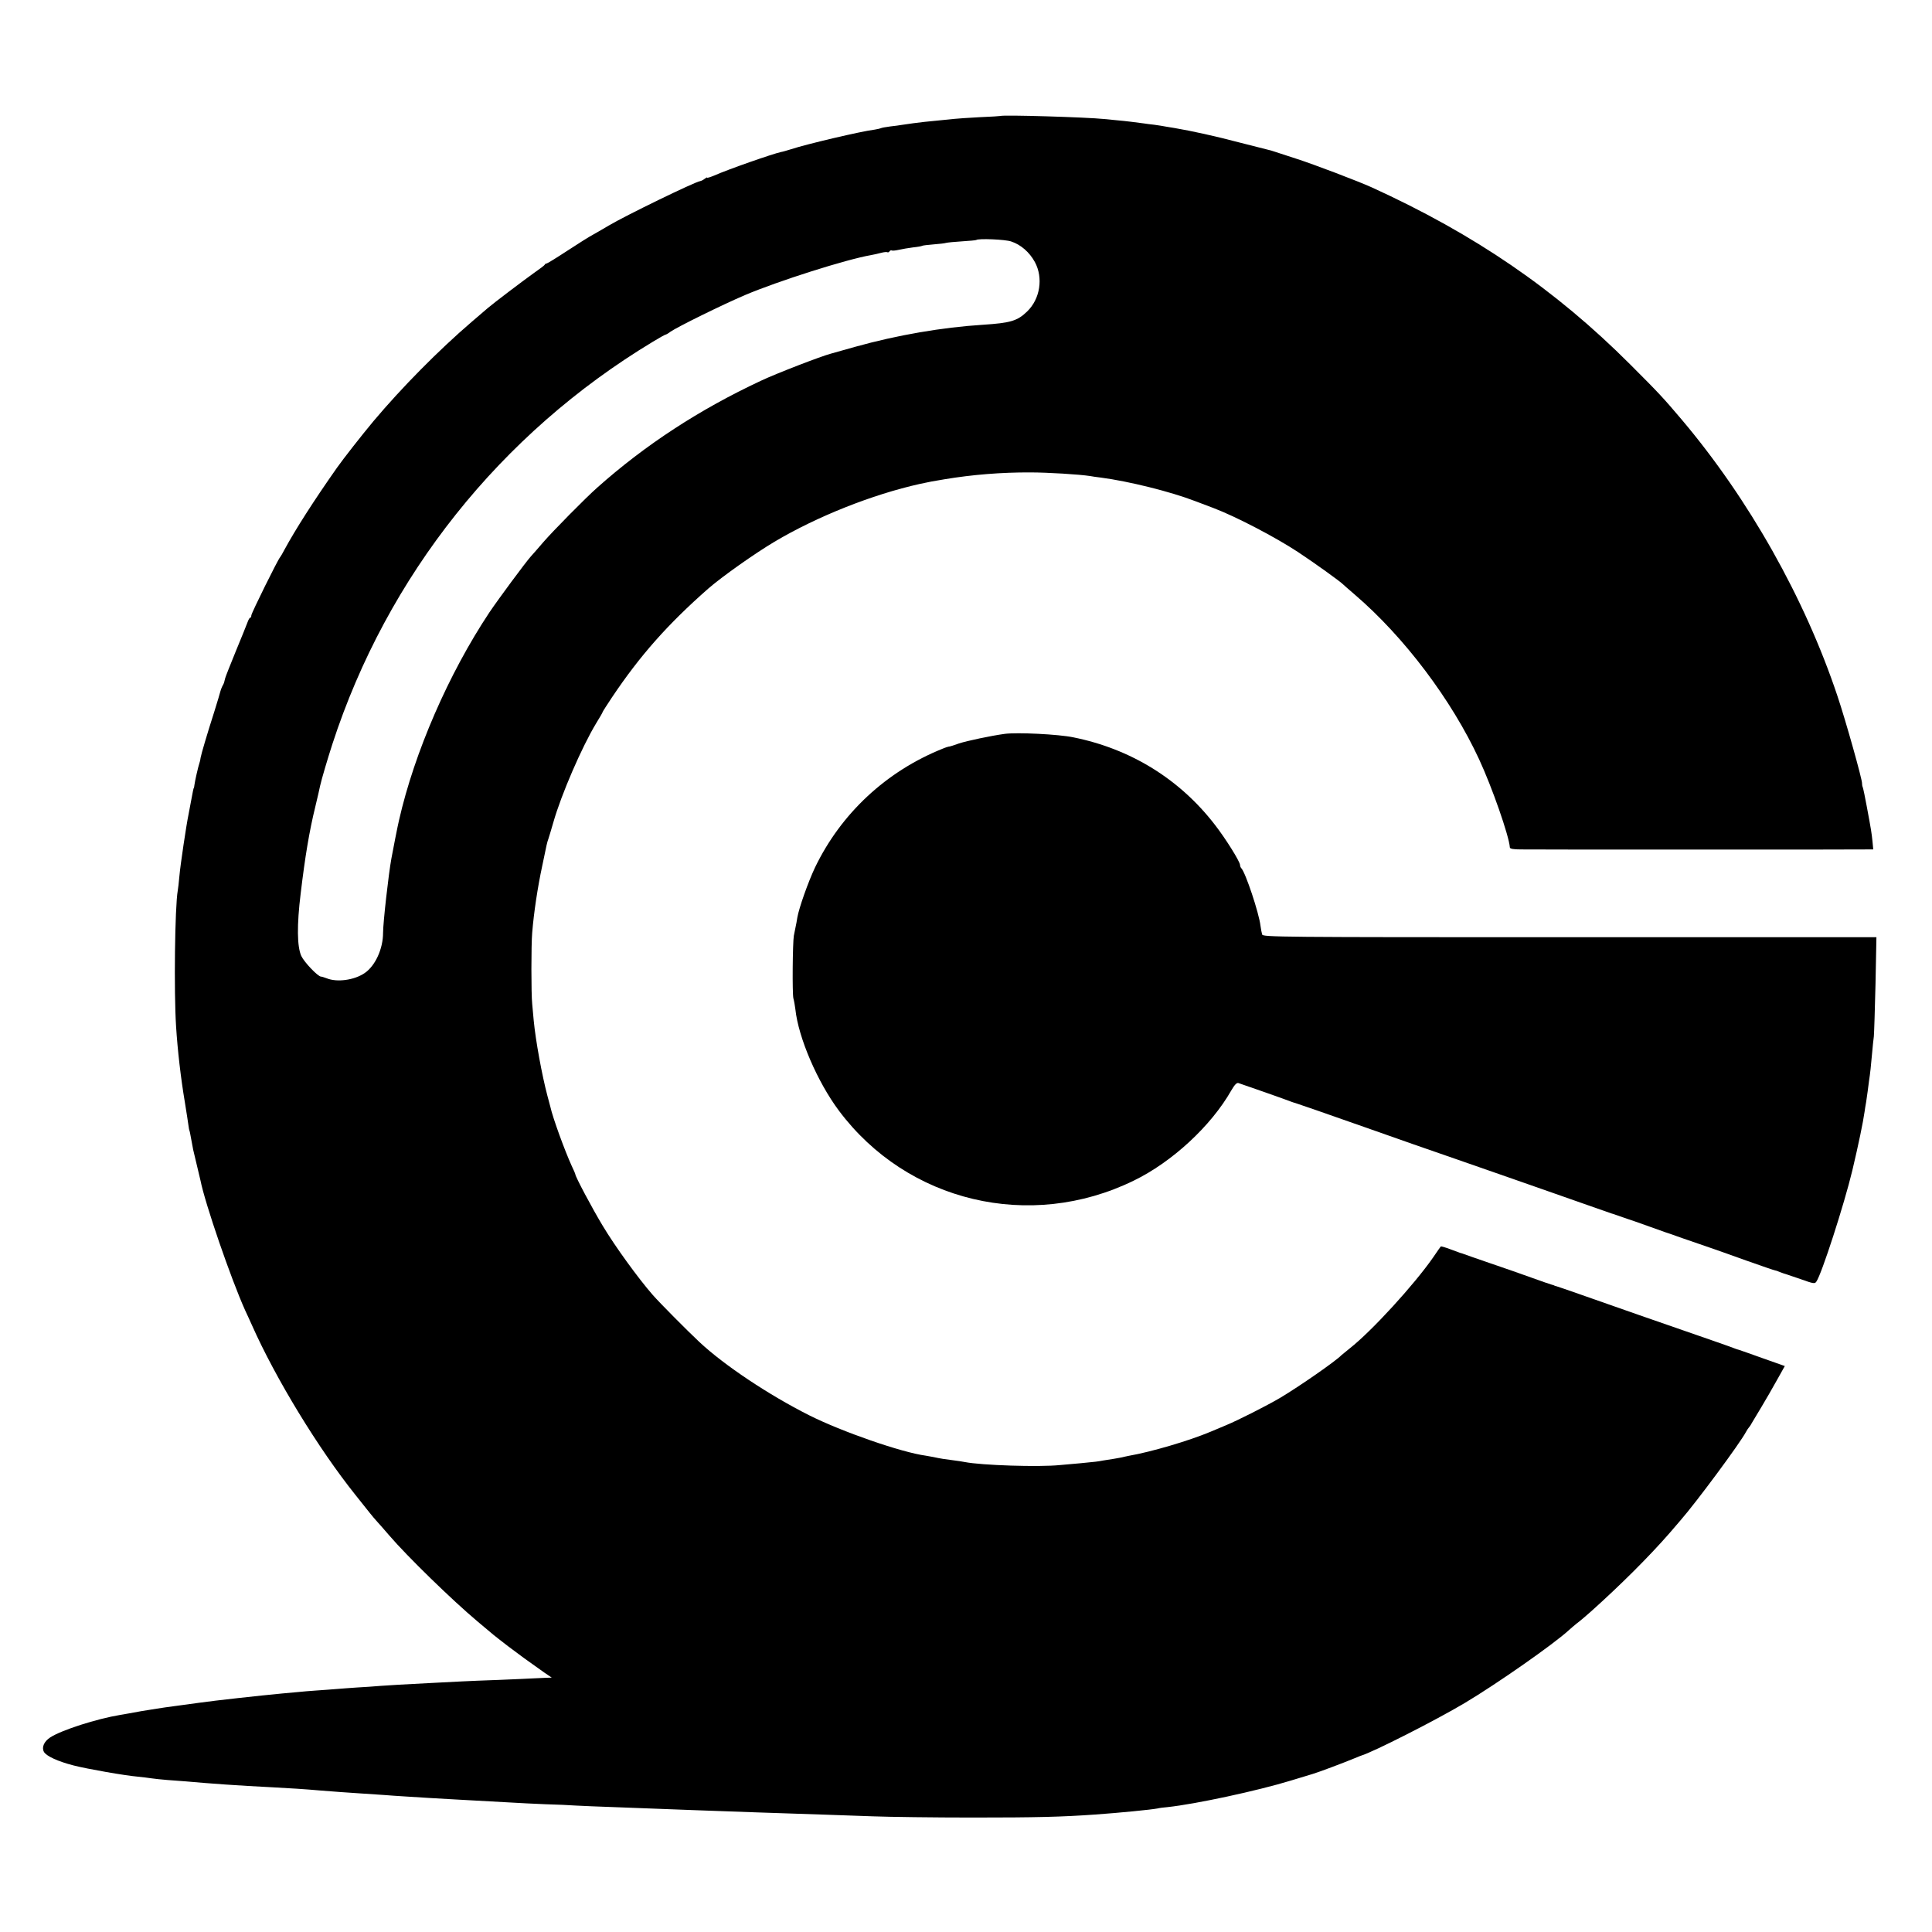
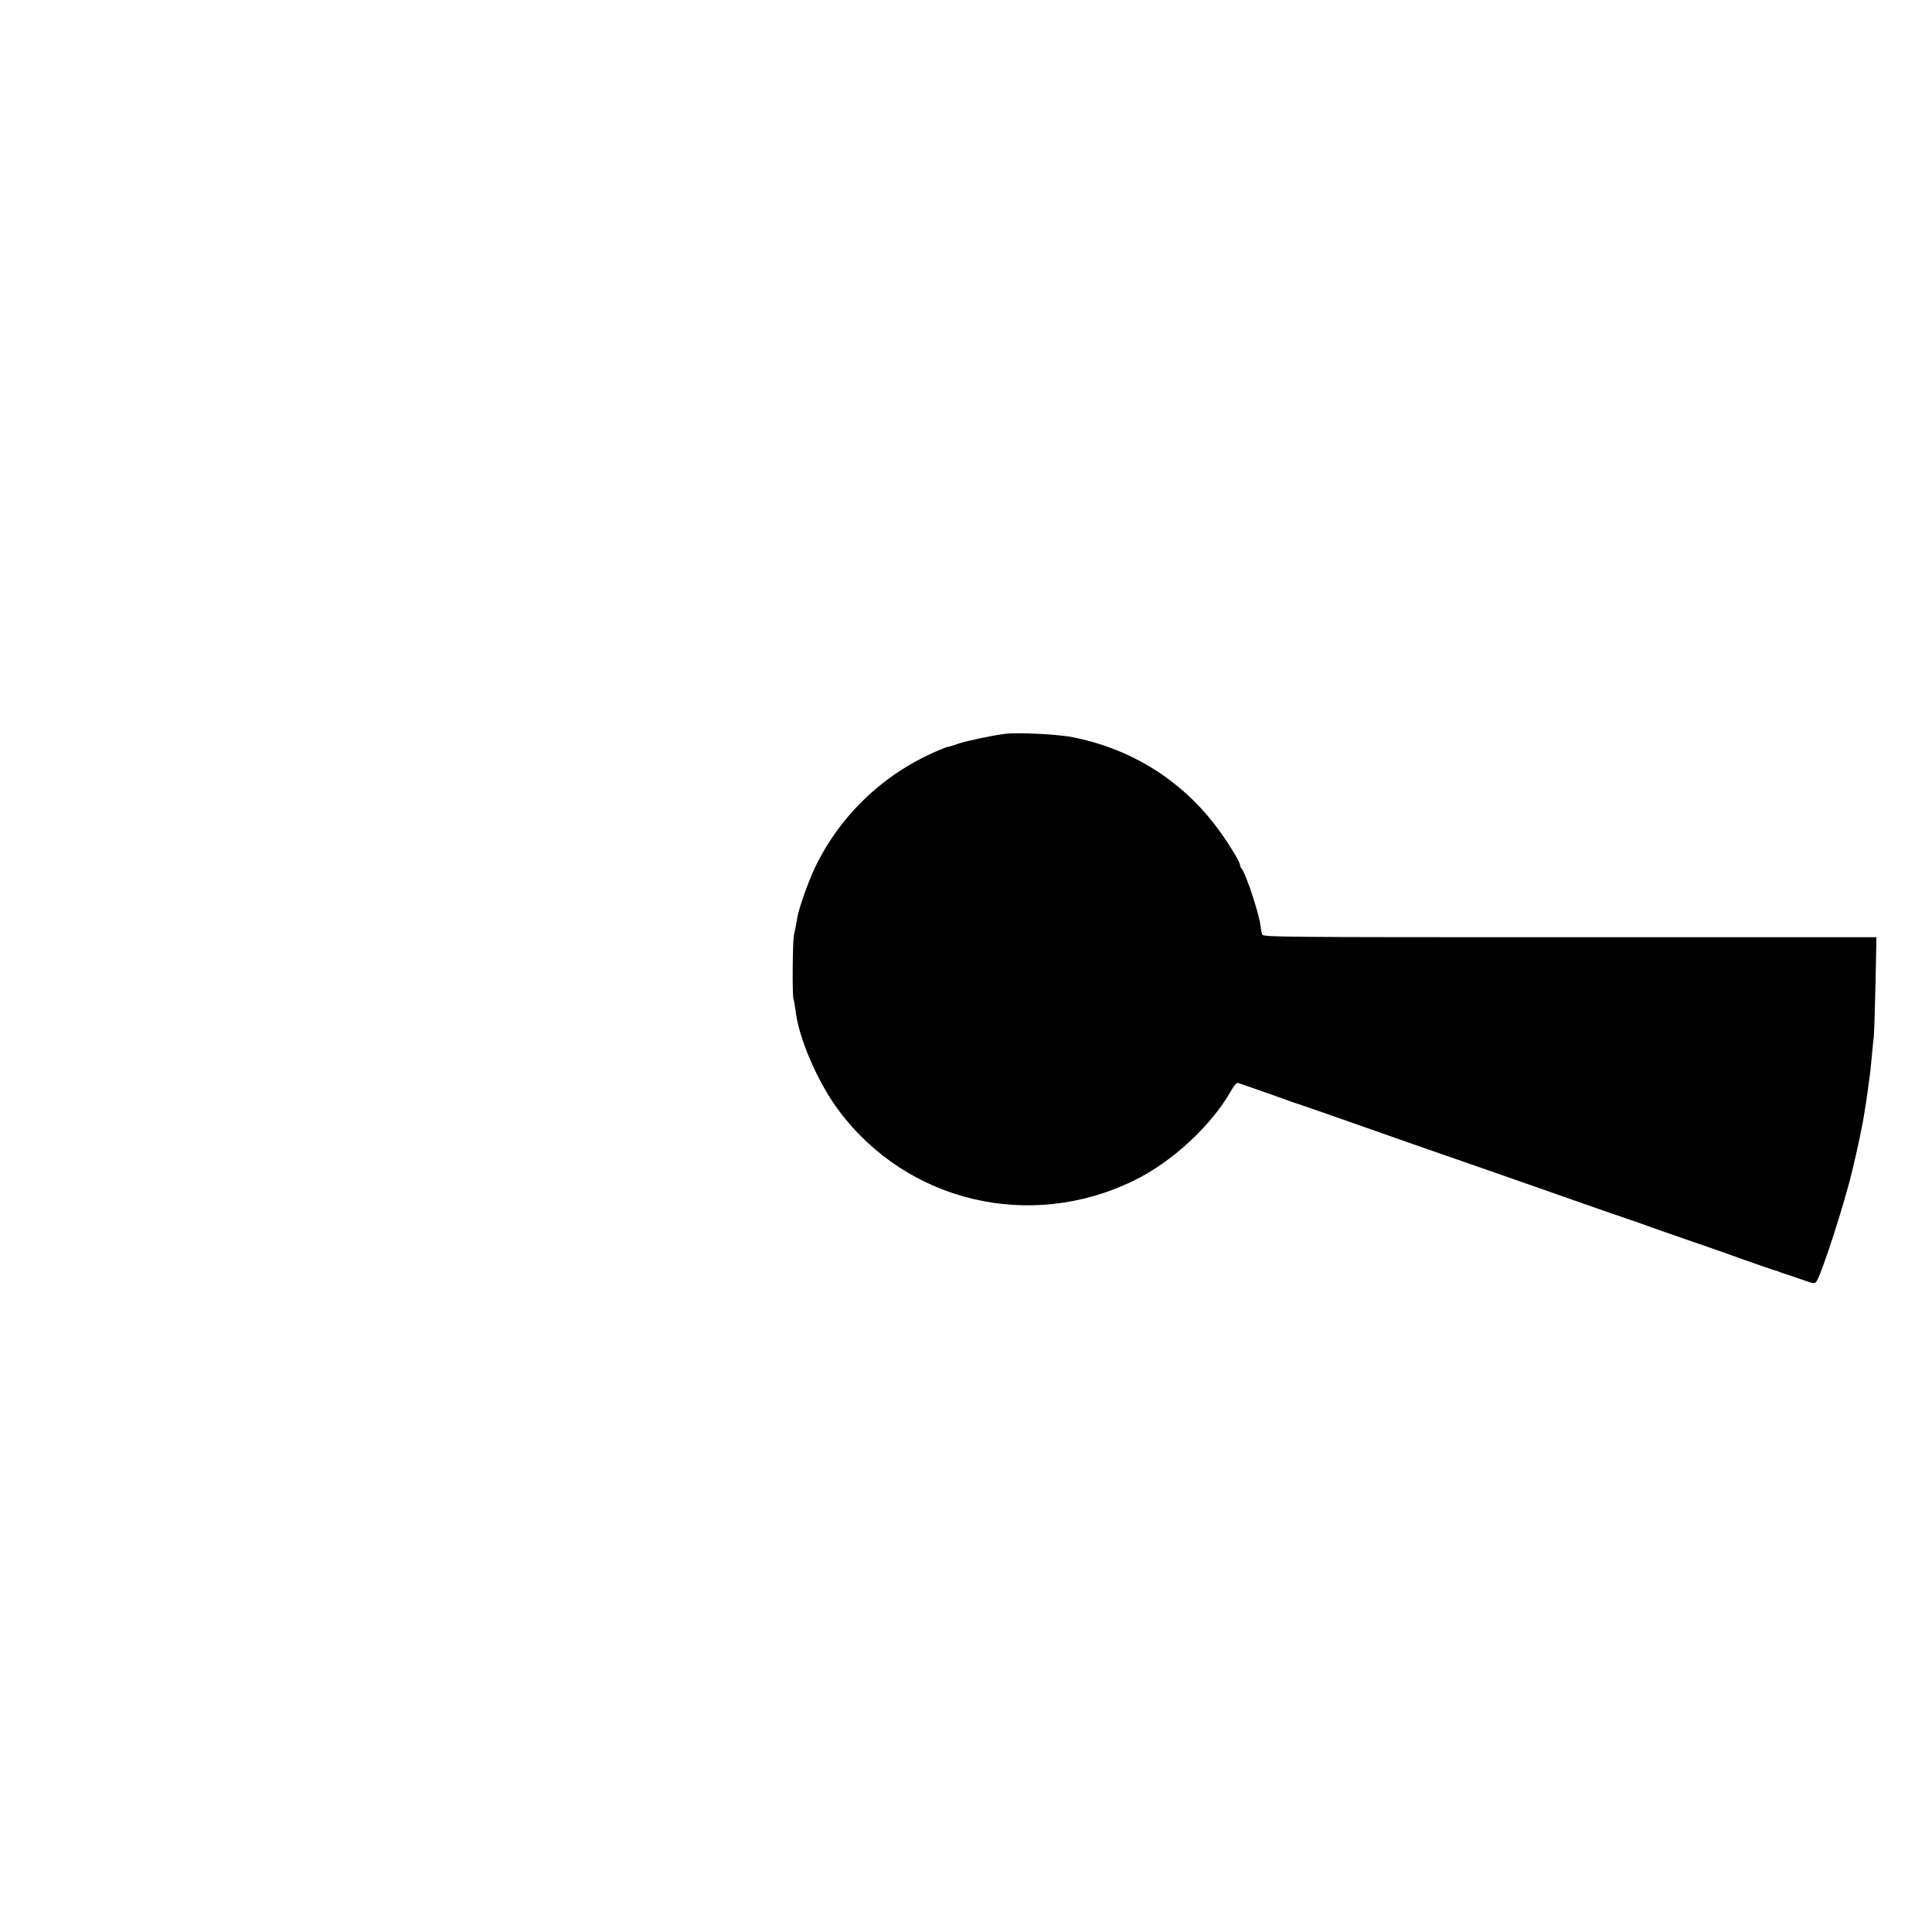
<svg xmlns="http://www.w3.org/2000/svg" version="1.0" width="1276pt" height="1276pt" viewBox="0 0 1276 1276" preserveAspectRatio="xMidYMid meet">
  <g transform="translate(0,1276) scale(0.1,-0.1)" fill="#000000" stroke="none">
-     <path d="M6607 11994 c-1 -1 -63 -5 -137 -8 -74 -4 -148 -9 -165 -11 -16 -2 -61 -6 -100 -10 -38 -4 -83 -8 -100 -10 -30 -3 -113 -14 -150 -20 -11 -2 -45 -7 -75 -10 -30 -4 -59 -9 -63 -12 -4 -2 -22 -6 -40 -9 -90 -11 -451 -96 -554 -130 -23 -7 -52 -16 -65 -18 -52 -11 -348 -114 -440 -155 -27 -11 -48 -18 -48 -14 0 3 -7 -1 -16 -8 -9 -7 -22 -14 -29 -15 -36 -5 -496 -229 -605 -294 -30 -18 -75 -44 -100 -58 -25 -13 -103 -62 -173 -108 -70 -46 -132 -84 -136 -84 -5 0 -11 -3 -13 -8 -1 -4 -34 -29 -73 -56 -74 -53 -263 -196 -305 -232 -14 -12 -61 -52 -105 -90 -218 -187 -460 -432 -647 -654 -81 -97 -199 -248 -243 -310 -154 -219 -275 -409 -346 -540 -13 -25 -26 -47 -29 -50 -14 -14 -190 -370 -190 -384 0 -9 -3 -16 -8 -16 -4 0 -12 -15 -18 -32 -7 -18 -41 -104 -77 -190 -35 -86 -67 -166 -70 -178 -3 -11 -6 -24 -7 -28 -1 -4 -6 -15 -12 -25 -5 -10 -11 -26 -13 -35 -2 -9 -19 -66 -38 -127 -51 -159 -88 -286 -92 -309 -1 -12 -5 -28 -8 -36 -7 -19 -30 -119 -33 -145 -1 -11 -3 -20 -4 -20 -2 0 -5 -14 -19 -90 -6 -33 -13 -71 -16 -85 -14 -66 -54 -334 -60 -405 -4 -44 -9 -88 -11 -97 -19 -105 -26 -669 -11 -898 10 -158 31 -340 58 -500 11 -69 22 -138 24 -155 2 -16 5 -31 6 -32 2 -4 4 -13 13 -63 5 -25 10 -53 12 -64 2 -10 13 -56 24 -101 11 -45 22 -91 24 -101 30 -152 201 -649 295 -858 11 -22 30 -66 44 -96 157 -354 440 -818 685 -1124 37 -46 79 -99 94 -118 15 -19 37 -45 50 -59 13 -14 48 -54 78 -89 121 -141 416 -428 585 -570 49 -41 96 -81 105 -88 8 -7 52 -41 96 -75 78 -59 130 -97 238 -173 l50 -34 -35 -1 c-19 -1 -58 -3 -88 -4 -30 -2 -132 -6 -225 -10 -94 -3 -205 -8 -246 -10 -41 -2 -129 -7 -195 -10 -226 -12 -250 -13 -335 -19 -47 -4 -119 -9 -160 -11 -41 -3 -102 -7 -135 -10 -33 -3 -94 -7 -135 -10 -41 -3 -95 -7 -120 -10 -25 -2 -74 -7 -110 -10 -138 -13 -440 -46 -545 -61 -60 -8 -127 -17 -147 -20 -64 -9 -92 -12 -133 -19 -62 -9 -152 -25 -182 -31 -16 -3 -41 -7 -58 -10 -157 -26 -387 -100 -462 -148 -42 -27 -59 -66 -43 -96 15 -28 94 -64 196 -90 89 -23 340 -67 424 -74 30 -3 71 -8 90 -11 19 -3 67 -8 105 -11 39 -3 93 -7 120 -9 167 -15 349 -28 570 -39 117 -6 225 -13 315 -21 88 -7 178 -14 275 -20 50 -3 117 -8 150 -10 33 -3 98 -7 145 -10 47 -3 119 -7 160 -10 41 -2 120 -7 175 -10 160 -9 269 -15 363 -20 48 -3 148 -8 222 -11 74 -2 167 -6 205 -9 39 -2 149 -7 245 -10 358 -14 398 -15 530 -20 261 -10 568 -20 870 -30 69 -2 211 -7 315 -11 105 -4 402 -8 660 -8 422 0 584 4 810 20 156 11 370 32 410 40 11 3 41 7 67 9 186 20 594 108 813 175 72 22 137 42 145 44 37 11 191 68 295 111 11 5 22 9 25 10 78 23 492 233 685 348 213 127 587 389 685 479 14 13 39 34 55 47 17 12 59 48 94 79 192 172 383 362 518 517 28 33 61 71 73 85 104 119 392 508 431 582 7 13 15 25 18 28 3 3 13 16 20 30 8 14 38 63 66 110 28 47 74 126 102 177 l51 91 -147 52 c-80 29 -150 53 -156 55 -5 1 -17 5 -25 8 -15 7 -156 56 -635 222 -132 46 -305 107 -385 135 -80 28 -152 53 -160 55 -8 2 -15 4 -15 5 0 1 -7 3 -15 5 -8 2 -67 22 -130 45 -63 23 -187 66 -275 96 -88 30 -167 58 -175 61 -8 3 -19 7 -25 8 -5 2 -36 13 -68 25 -32 12 -60 20 -61 18 -1 -1 -25 -34 -51 -73 -126 -181 -405 -486 -550 -600 -27 -22 -52 -42 -55 -45 -37 -39 -279 -207 -405 -282 -92 -54 -282 -150 -360 -182 -38 -16 -83 -35 -100 -42 -143 -60 -391 -133 -540 -159 -16 -3 -37 -8 -45 -10 -8 -2 -33 -6 -55 -10 -22 -3 -53 -8 -70 -11 -36 -7 -46 -8 -150 -18 -44 -4 -105 -9 -135 -12 -135 -14 -517 -2 -628 20 -15 3 -47 8 -72 11 -50 6 -91 12 -135 22 -16 3 -39 7 -50 9 -159 21 -554 158 -771 267 -266 134 -559 329 -724 483 -77 72 -263 259 -310 313 -95 109 -247 318 -329 455 -69 114 -181 325 -181 340 0 3 -11 29 -25 58 -45 99 -124 315 -140 388 -2 8 -11 42 -20 75 -35 132 -77 360 -90 495 -3 36 -8 85 -10 110 -7 64 -7 393 0 470 11 135 36 300 66 440 31 150 32 155 41 180 3 8 18 58 33 110 52 183 189 499 283 654 23 37 42 70 42 73 0 3 28 46 61 96 187 279 369 484 636 719 92 80 304 230 438 310 281 167 646 312 960 382 65 14 85 18 165 31 180 30 375 46 565 45 115 0 326 -13 395 -24 14 -3 45 -7 70 -10 184 -24 462 -93 625 -156 11 -4 65 -25 119 -45 150 -57 410 -193 559 -291 112 -74 280 -195 297 -213 3 -3 39 -35 80 -70 325 -279 637 -693 819 -1086 85 -183 198 -506 203 -582 1 -9 23 -13 75 -13 40 -1 561 -1 1158 -1 597 0 1103 0 1126 1 l41 0 -5 53 c-6 57 -8 72 -38 232 -11 61 -23 117 -26 125 -4 8 -5 20 -5 26 3 20 -108 416 -163 579 -215 643 -585 1300 -1029 1825 -123 145 -147 171 -341 365 -493 493 -1024 857 -1706 1168 -86 39 -382 152 -498 189 -69 22 -133 43 -141 46 -8 3 -19 6 -25 8 -5 1 -98 25 -205 52 -167 44 -318 77 -435 97 -16 2 -41 7 -55 9 -14 3 -47 8 -75 12 -27 3 -59 7 -70 9 -42 6 -132 17 -170 20 -22 2 -63 6 -92 9 -112 12 -675 29 -686 20z m72 -829 c63 -21 120 -70 156 -136 56 -104 35 -243 -51 -326 -65 -63 -110 -76 -293 -88 -268 -17 -565 -68 -841 -145 -80 -23 -152 -43 -160 -45 -66 -17 -366 -133 -465 -180 -406 -190 -762 -422 -1080 -705 -77 -68 -292 -286 -356 -360 -35 -41 -72 -83 -83 -95 -35 -39 -214 -281 -274 -370 -269 -405 -495 -924 -597 -1374 -6 -23 -43 -210 -50 -251 -19 -104 -55 -425 -55 -491 0 -106 -52 -219 -122 -266 -69 -47 -183 -62 -251 -34 -16 6 -32 11 -37 11 -20 0 -110 94 -130 136 -28 62 -30 203 -4 414 29 243 57 411 96 570 21 88 25 106 32 139 10 46 51 183 81 276 362 1112 1110 2051 2117 2658 43 26 80 47 84 47 3 0 18 8 32 19 46 32 340 177 492 242 222 94 670 236 832 264 18 3 48 10 67 15 19 5 38 7 42 4 4 -2 10 0 14 6 4 6 10 8 14 6 4 -3 25 -1 47 4 21 5 64 12 94 16 30 3 58 8 62 11 4 2 38 6 75 9 38 3 74 7 82 10 7 2 54 7 105 10 50 3 92 7 94 9 12 11 191 4 231 -10z" />
    <path d="M6635 7913 c-89 -12 -249 -46 -301 -63 -32 -12 -60 -20 -61 -20 -6 0 -24 -5 -48 -15 -371 -149 -670 -427 -842 -784 -45 -95 -106 -267 -117 -331 -3 -19 -8 -48 -12 -65 -3 -16 -8 -41 -11 -55 -8 -47 -11 -382 -3 -414 5 -17 10 -49 13 -71 20 -189 146 -481 288 -671 451 -603 1261 -796 1946 -462 254 123 512 362 645 596 22 38 36 52 47 49 23 -7 333 -116 351 -124 8 -3 20 -7 25 -8 8 -2 205 -70 460 -160 211 -75 427 -150 615 -215 124 -43 290 -101 370 -129 80 -28 179 -63 220 -77 41 -14 152 -53 245 -86 94 -33 175 -61 180 -63 6 -1 17 -5 25 -8 8 -3 35 -12 60 -21 25 -8 104 -35 175 -61 72 -26 135 -48 140 -49 6 -2 17 -6 25 -9 8 -3 76 -27 150 -52 74 -25 216 -75 315 -111 99 -35 183 -64 187 -64 4 0 19 -5 35 -12 15 -6 33 -12 38 -13 6 -2 50 -17 100 -34 81 -29 91 -31 101 -16 34 46 184 510 238 735 40 169 71 317 81 389 2 14 6 42 10 62 3 20 7 51 10 70 2 19 6 50 9 69 7 44 14 106 21 190 3 36 8 83 11 105 2 22 7 178 11 348 l6 307 -2026 0 c-1920 0 -2026 1 -2031 18 -3 9 -8 36 -11 58 -10 85 -99 351 -126 379 -5 5 -9 15 -9 22 0 22 -96 176 -168 268 -232 300 -555 499 -932 575 -100 21 -373 34 -455 23z" />
  </g>
</svg>